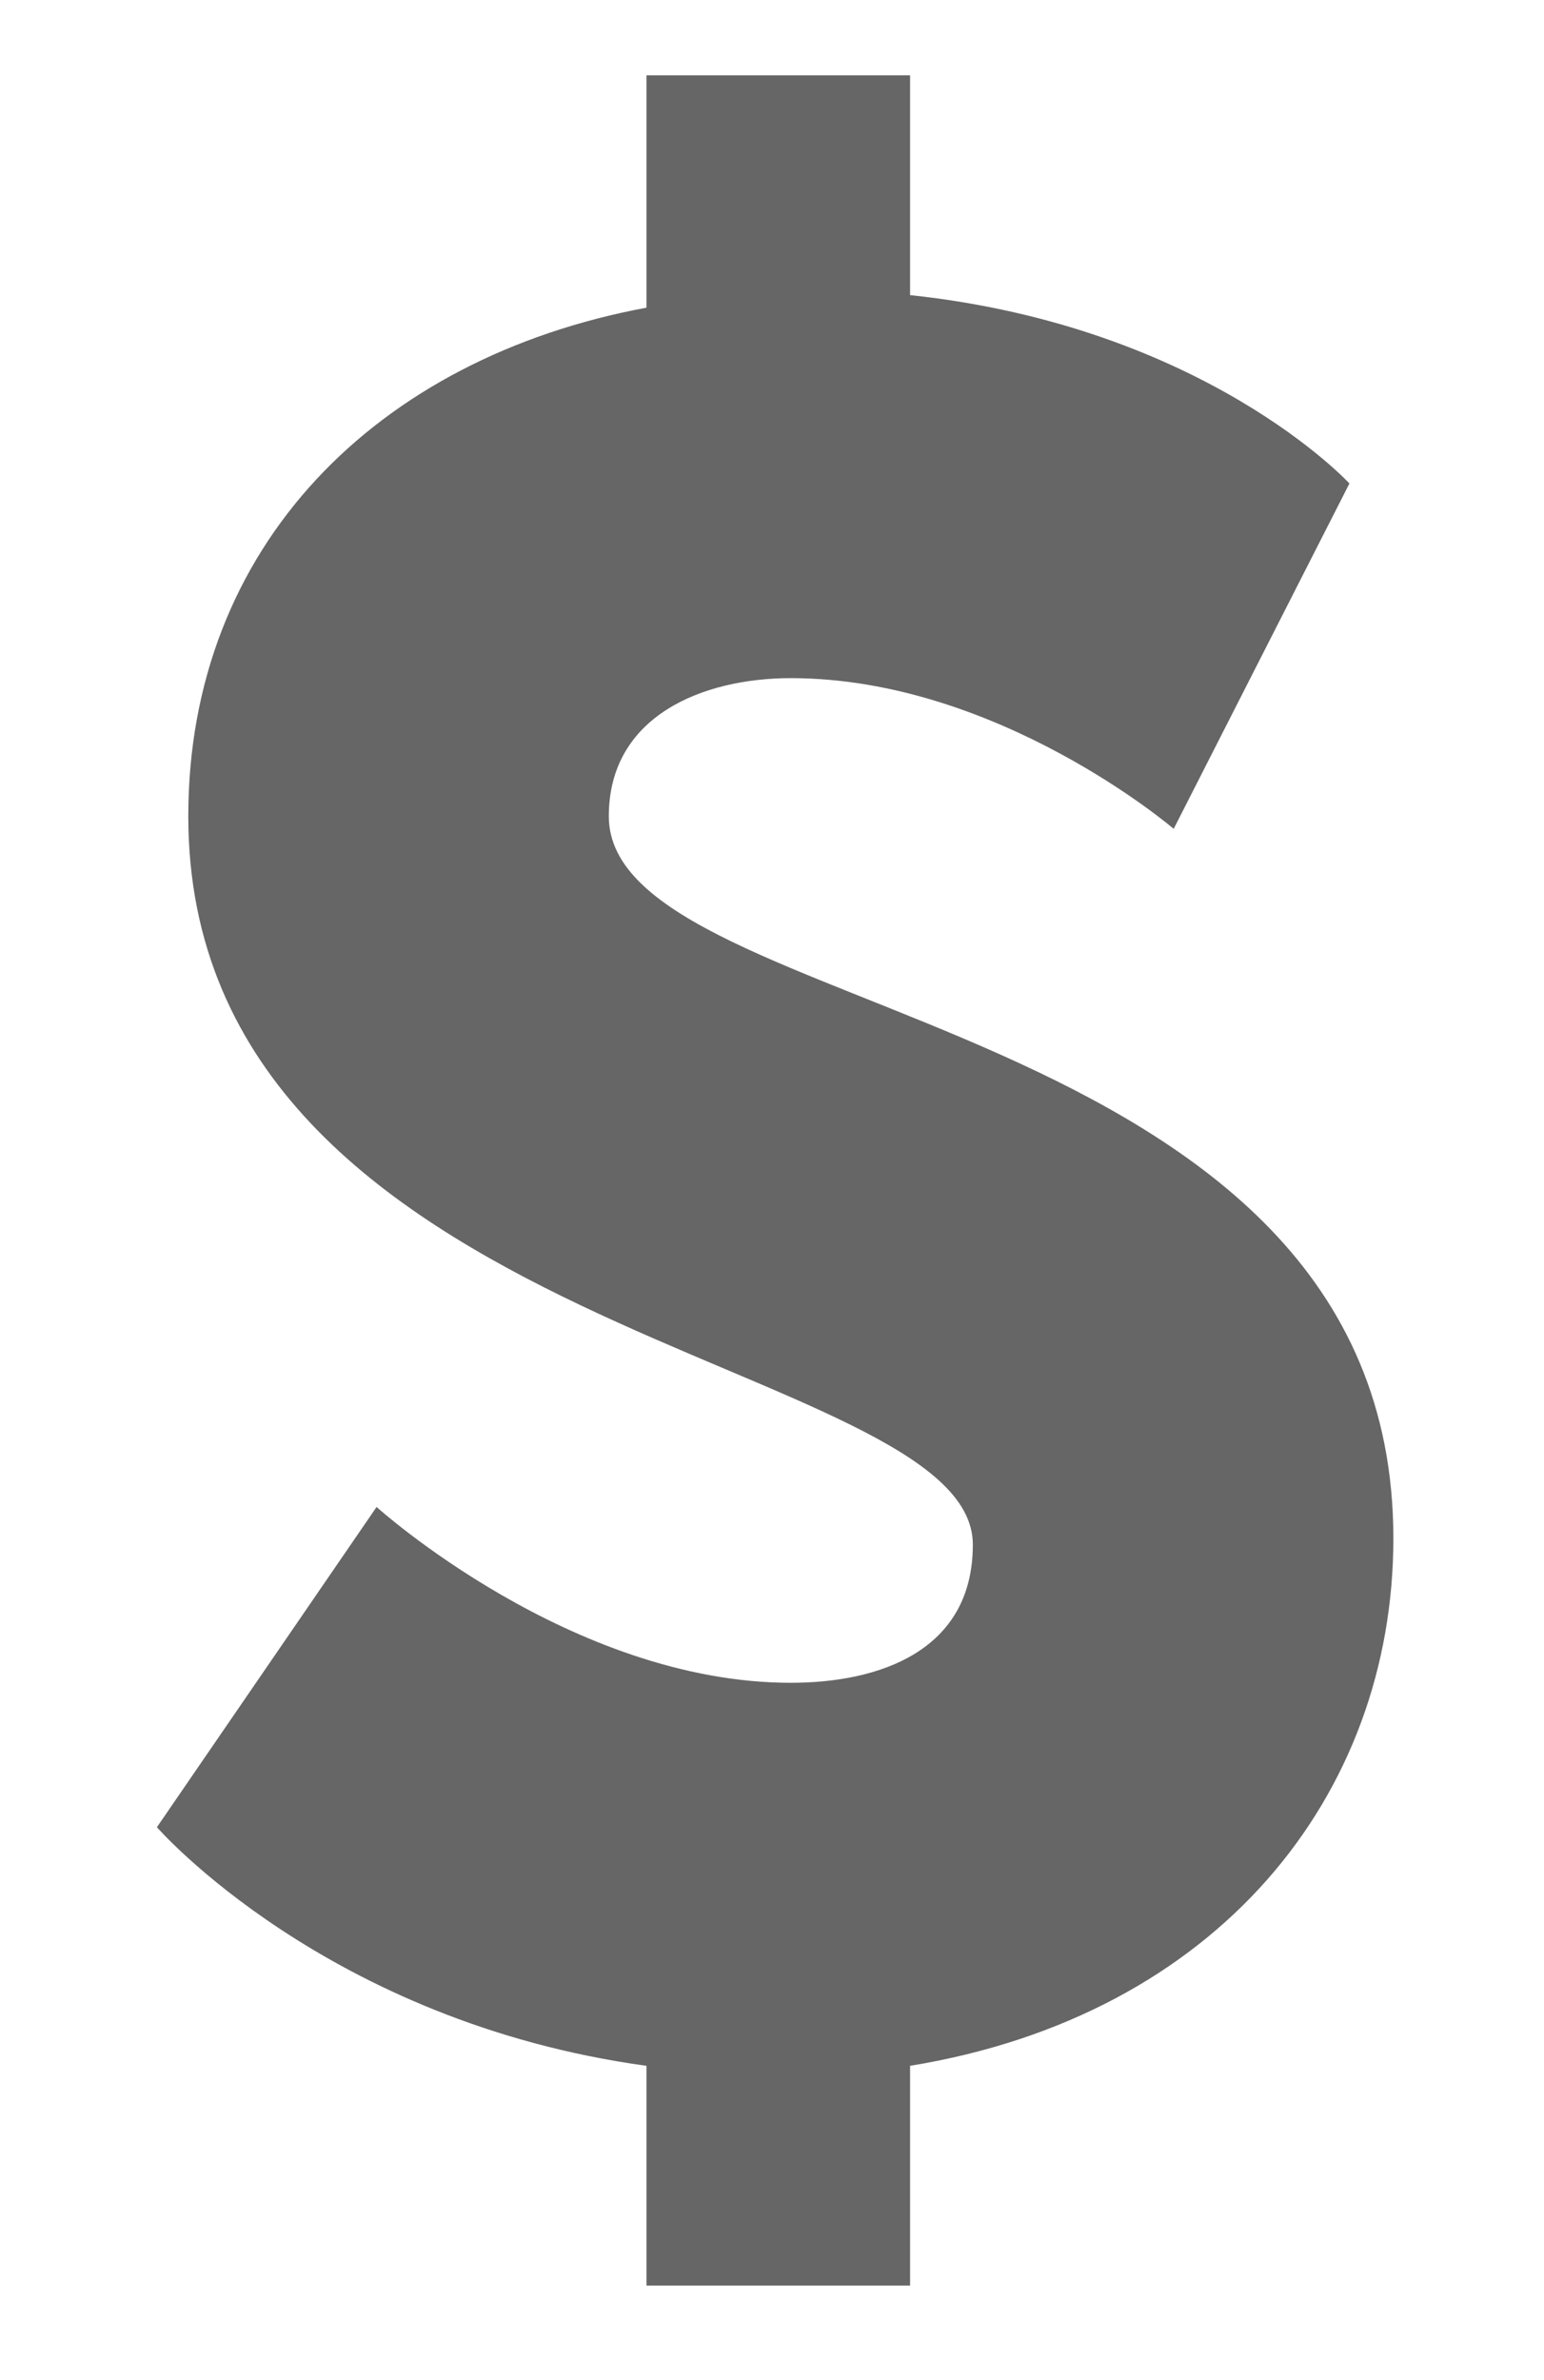
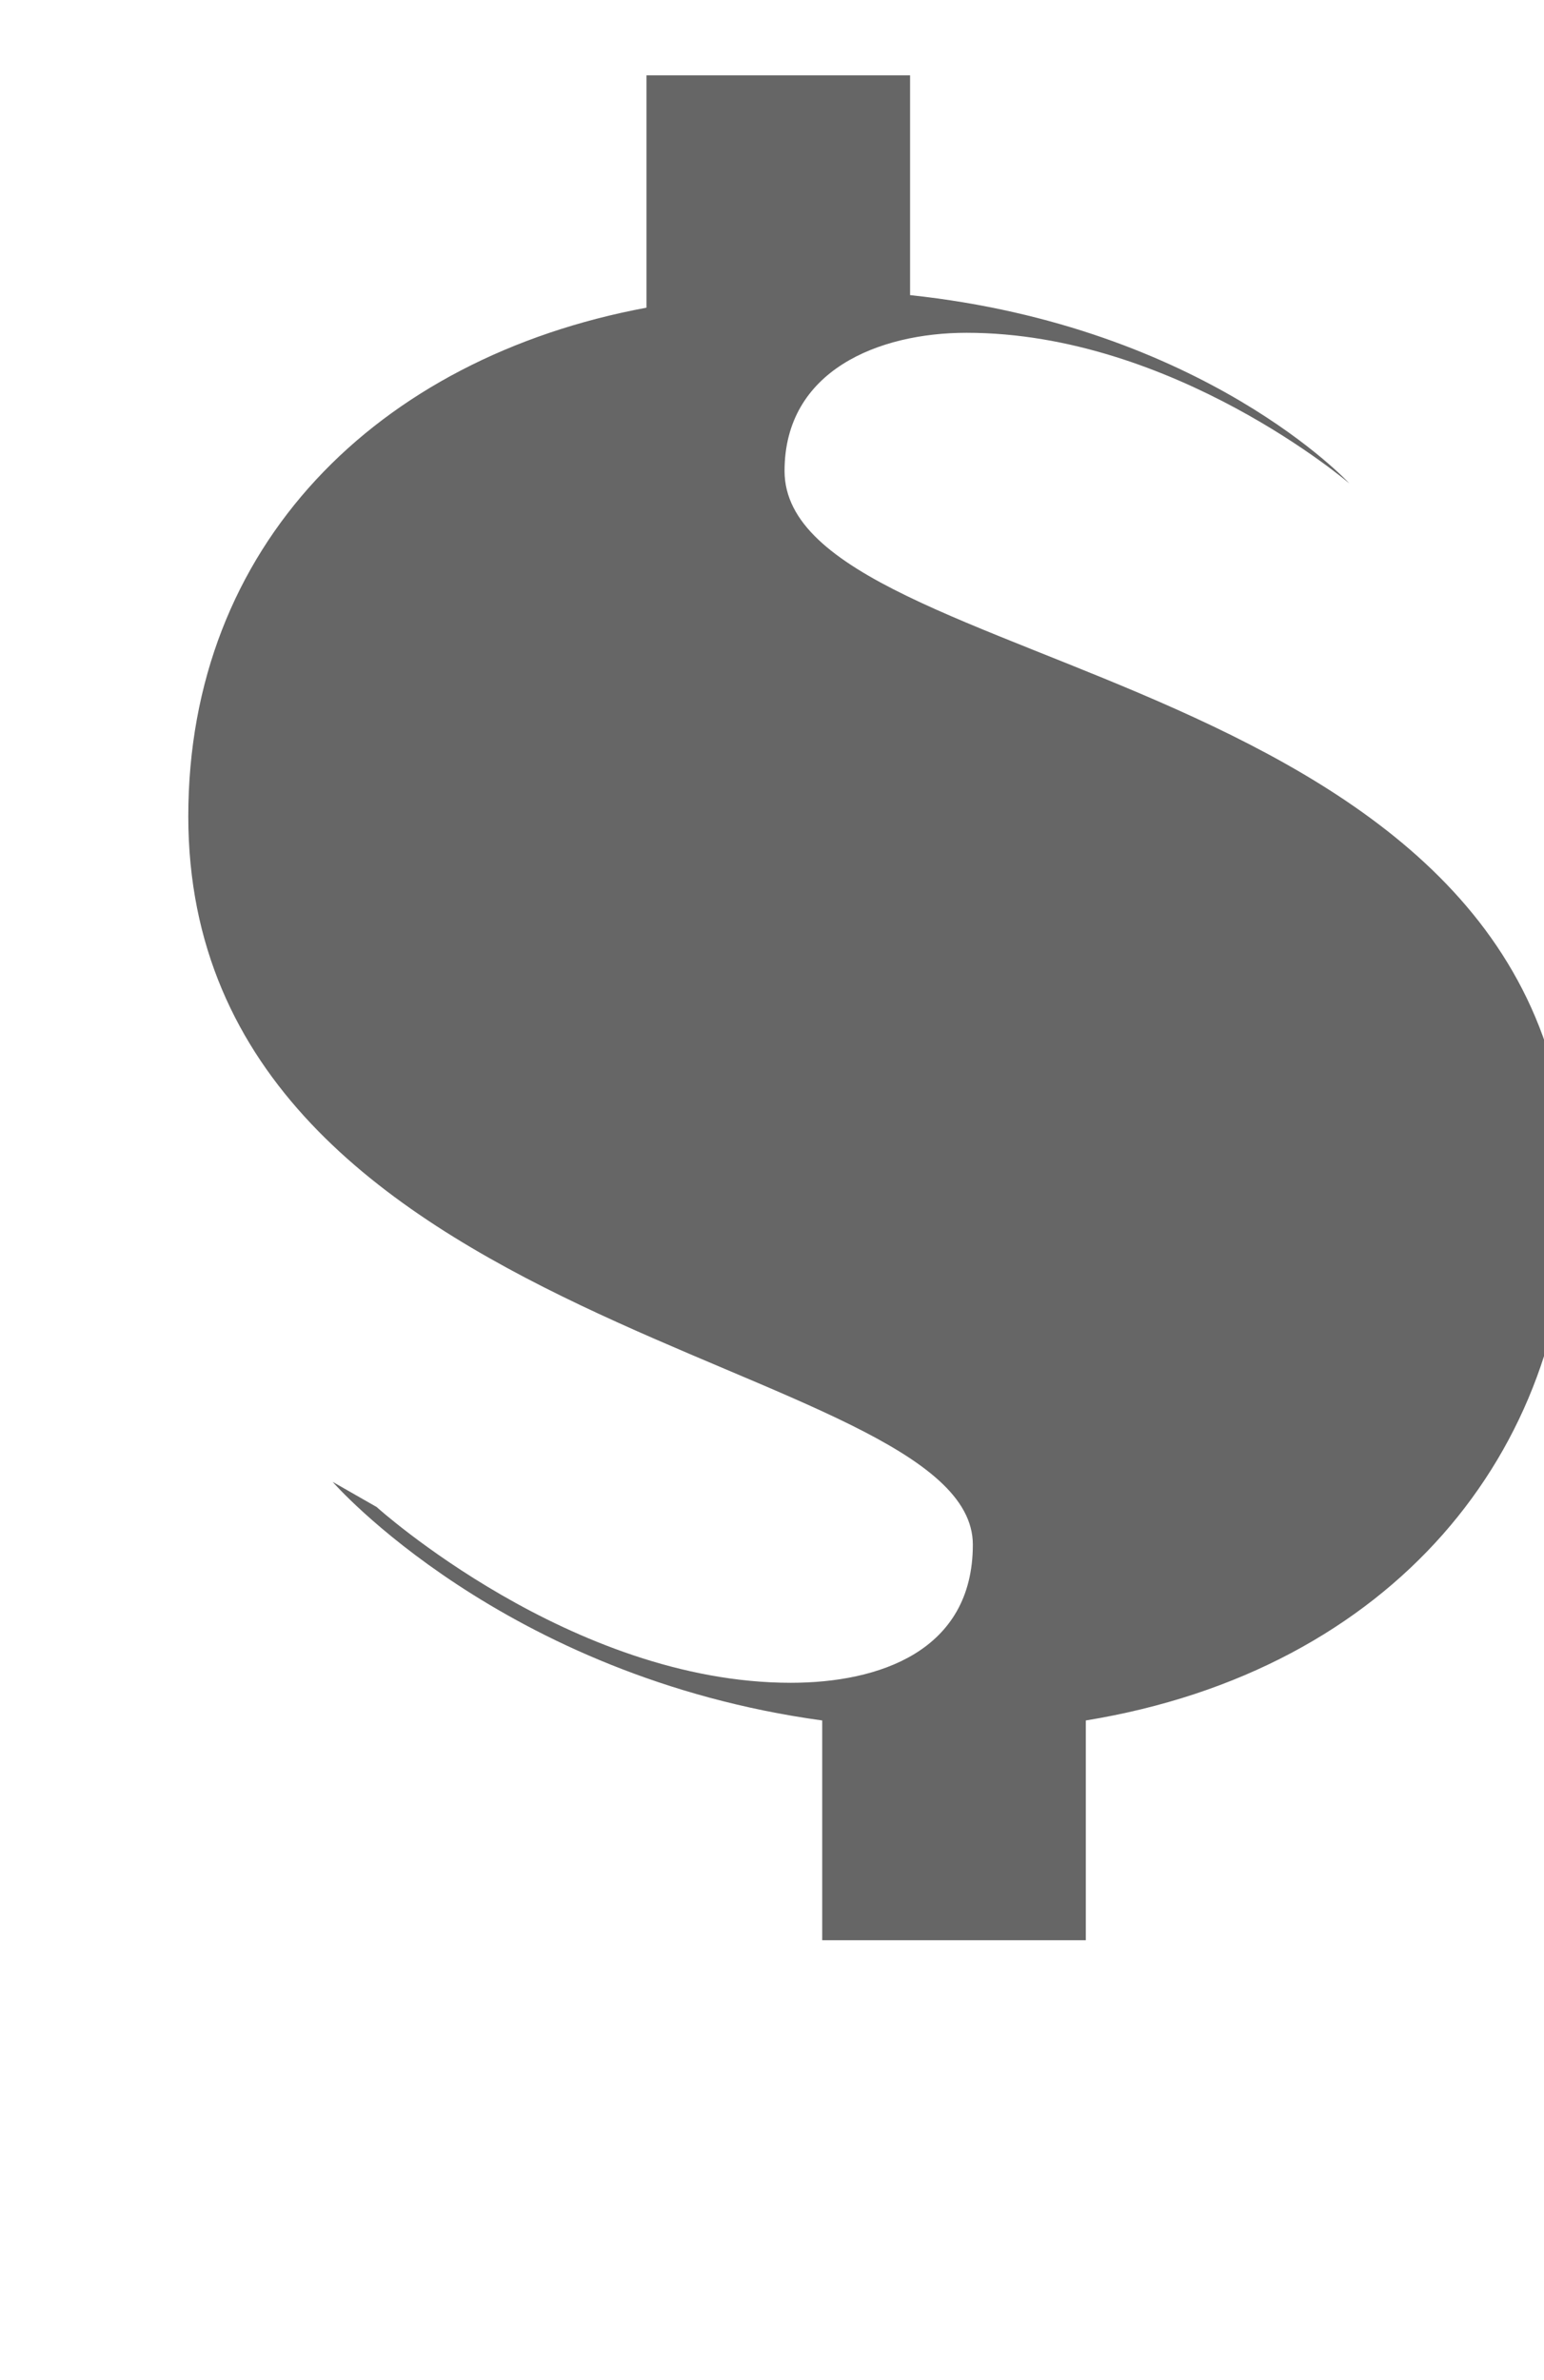
<svg xmlns="http://www.w3.org/2000/svg" version="1.1" id="funders" x="0px" y="0px" viewBox="0 0 24.6 37.9" enable-background="new 0 0 24.6 37.9" xml:space="preserve">
  <g>
-     <path fill="#666666" d="M6,24c0,0,3.1,2.8,6.6,2.8c1.4,0,2.9-0.5,2.9-2.2C15.5,21.6,3,21.3,3,13C3,8.7,6,5.7,10.3,4.9V1.2h4.2v3.5   c4.7,0.5,7,3,7,3l-2.8,5.5c0,0-2.8-2.4-6.1-2.4c-1.4,0-2.9,0.6-2.9,2.2c0,3.3,12.5,3,12.5,11.5c0,4.1-2.8,7.6-7.7,8.4v3.5h-4.2   v-3.5c-5.1-0.7-7.8-3.8-7.8-3.8L6,24z" />
+     <path fill="#666666" d="M6,24c0,0,3.1,2.8,6.6,2.8c1.4,0,2.9-0.5,2.9-2.2C15.5,21.6,3,21.3,3,13C3,8.7,6,5.7,10.3,4.9V1.2h4.2v3.5   c4.7,0.5,7,3,7,3c0,0-2.8-2.4-6.1-2.4c-1.4,0-2.9,0.6-2.9,2.2c0,3.3,12.5,3,12.5,11.5c0,4.1-2.8,7.6-7.7,8.4v3.5h-4.2   v-3.5c-5.1-0.7-7.8-3.8-7.8-3.8L6,24z" />
  </g>
</svg>